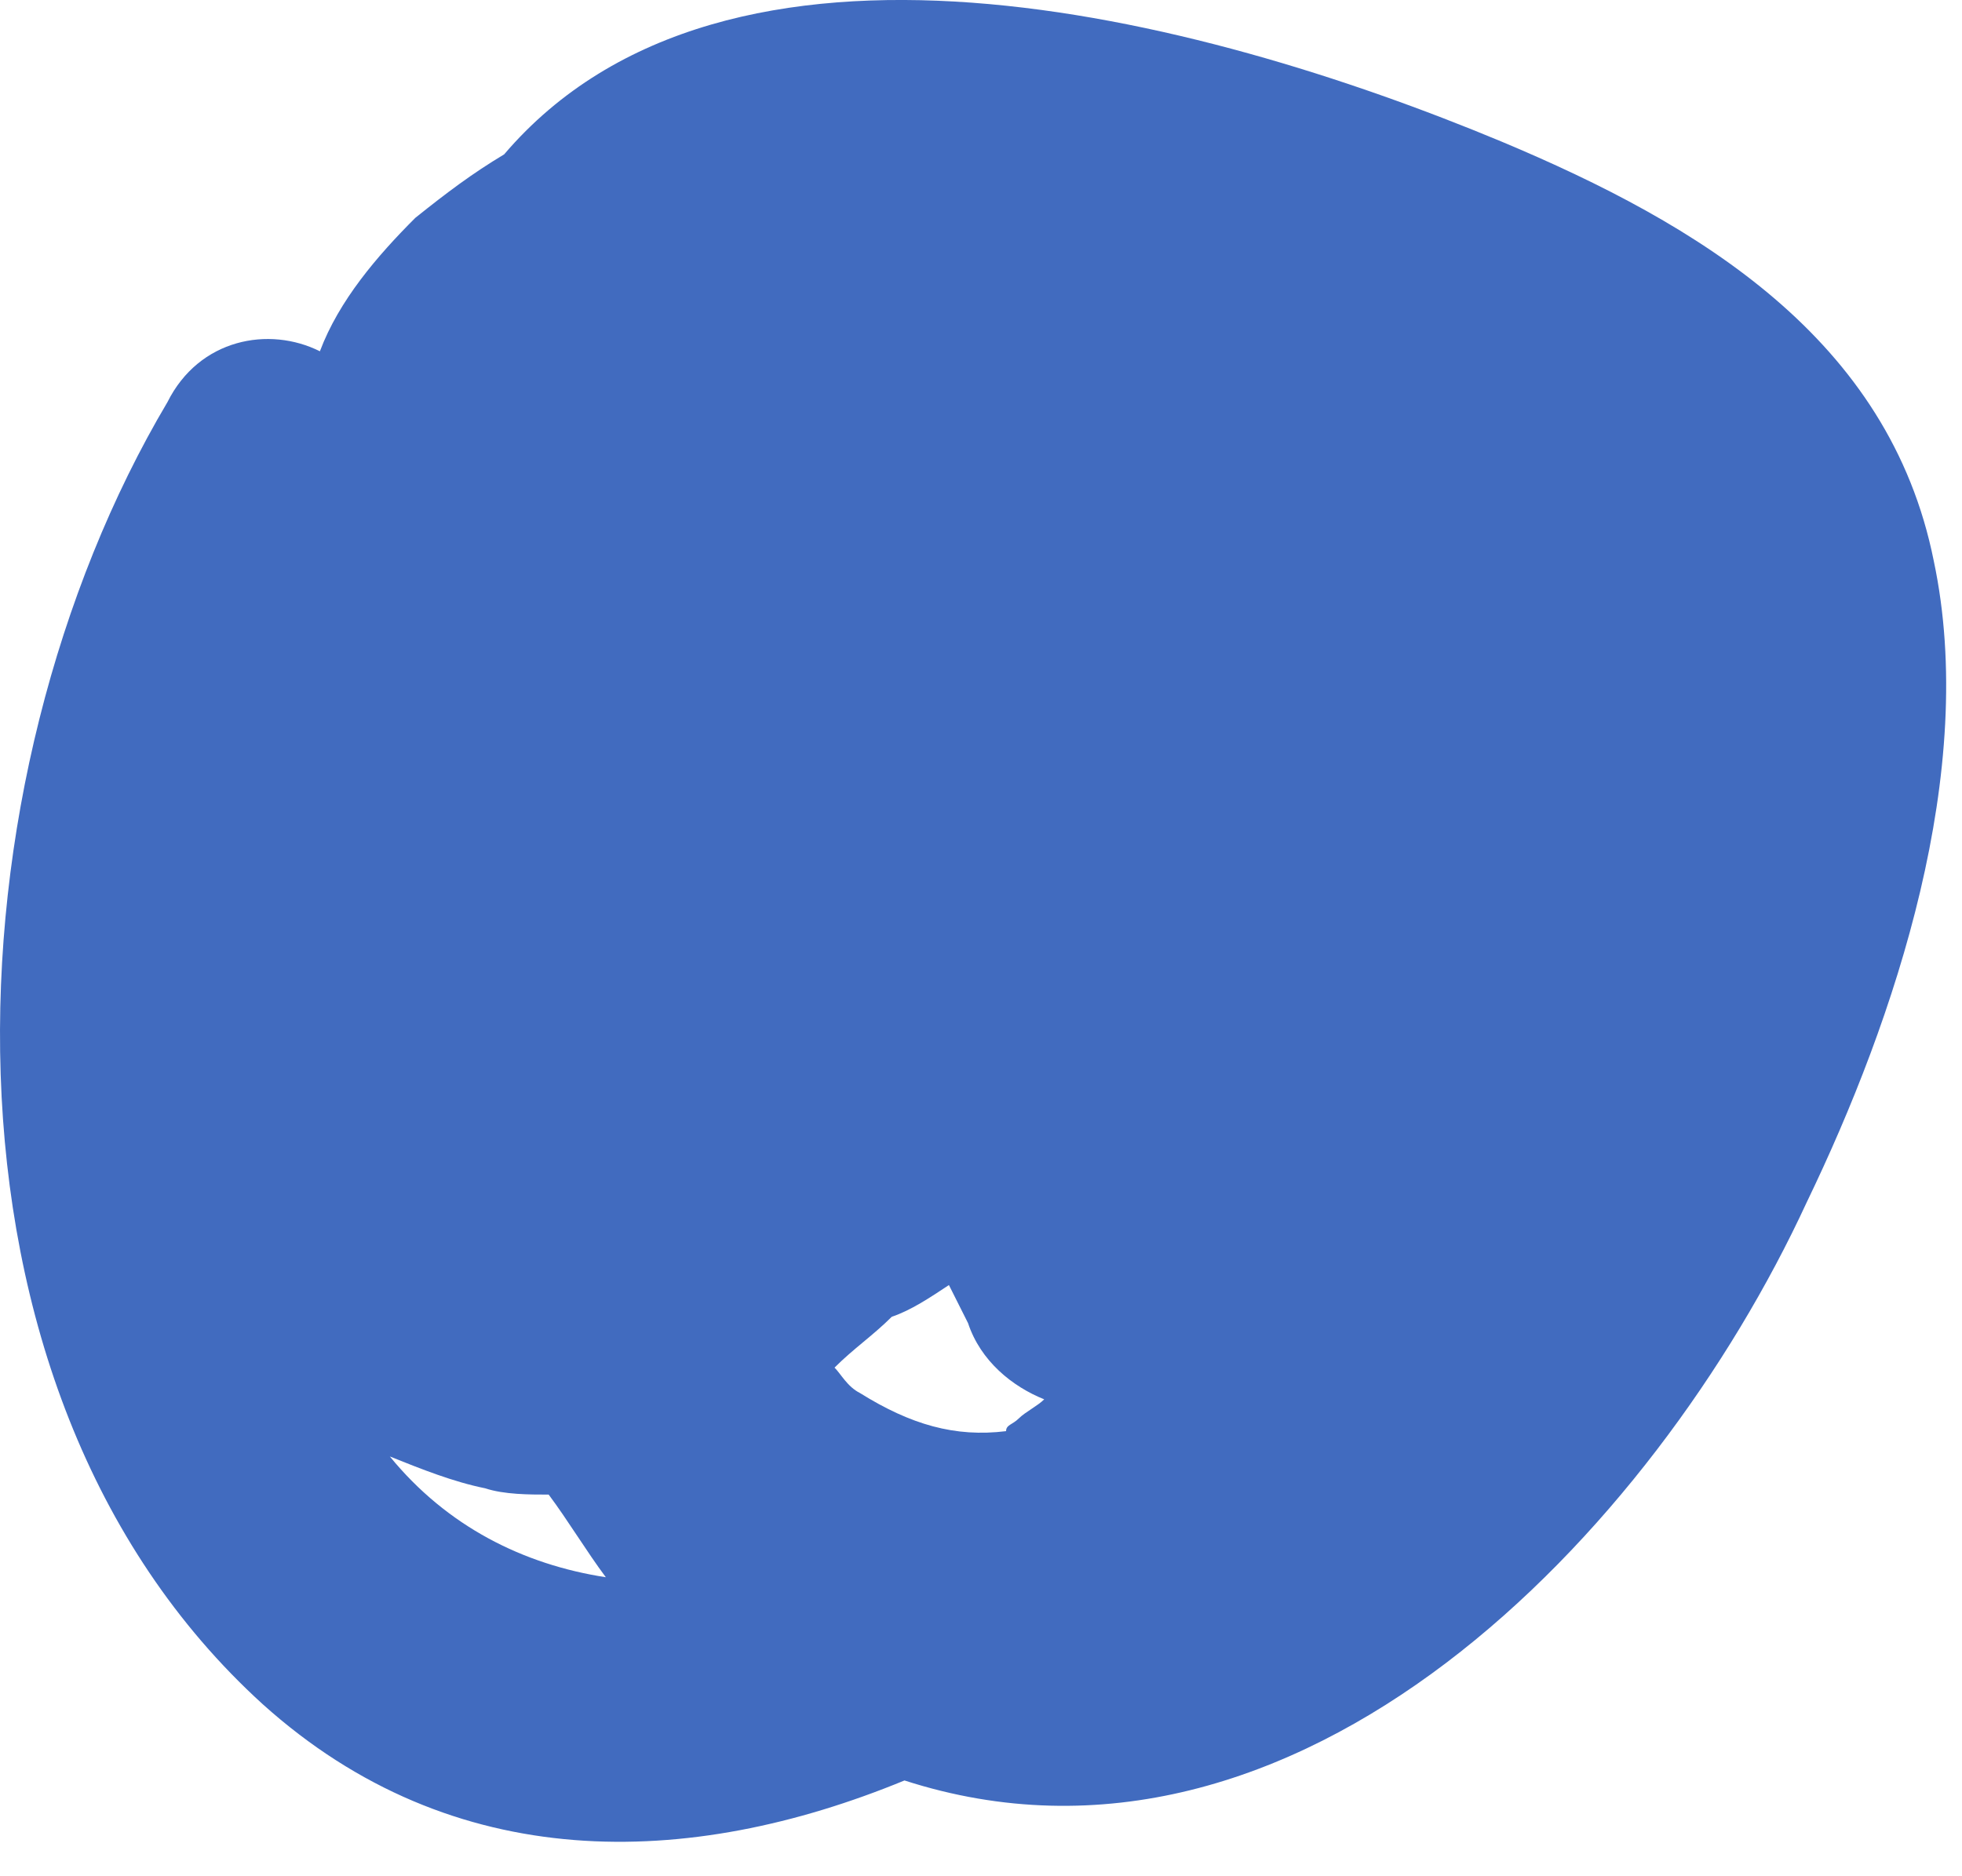
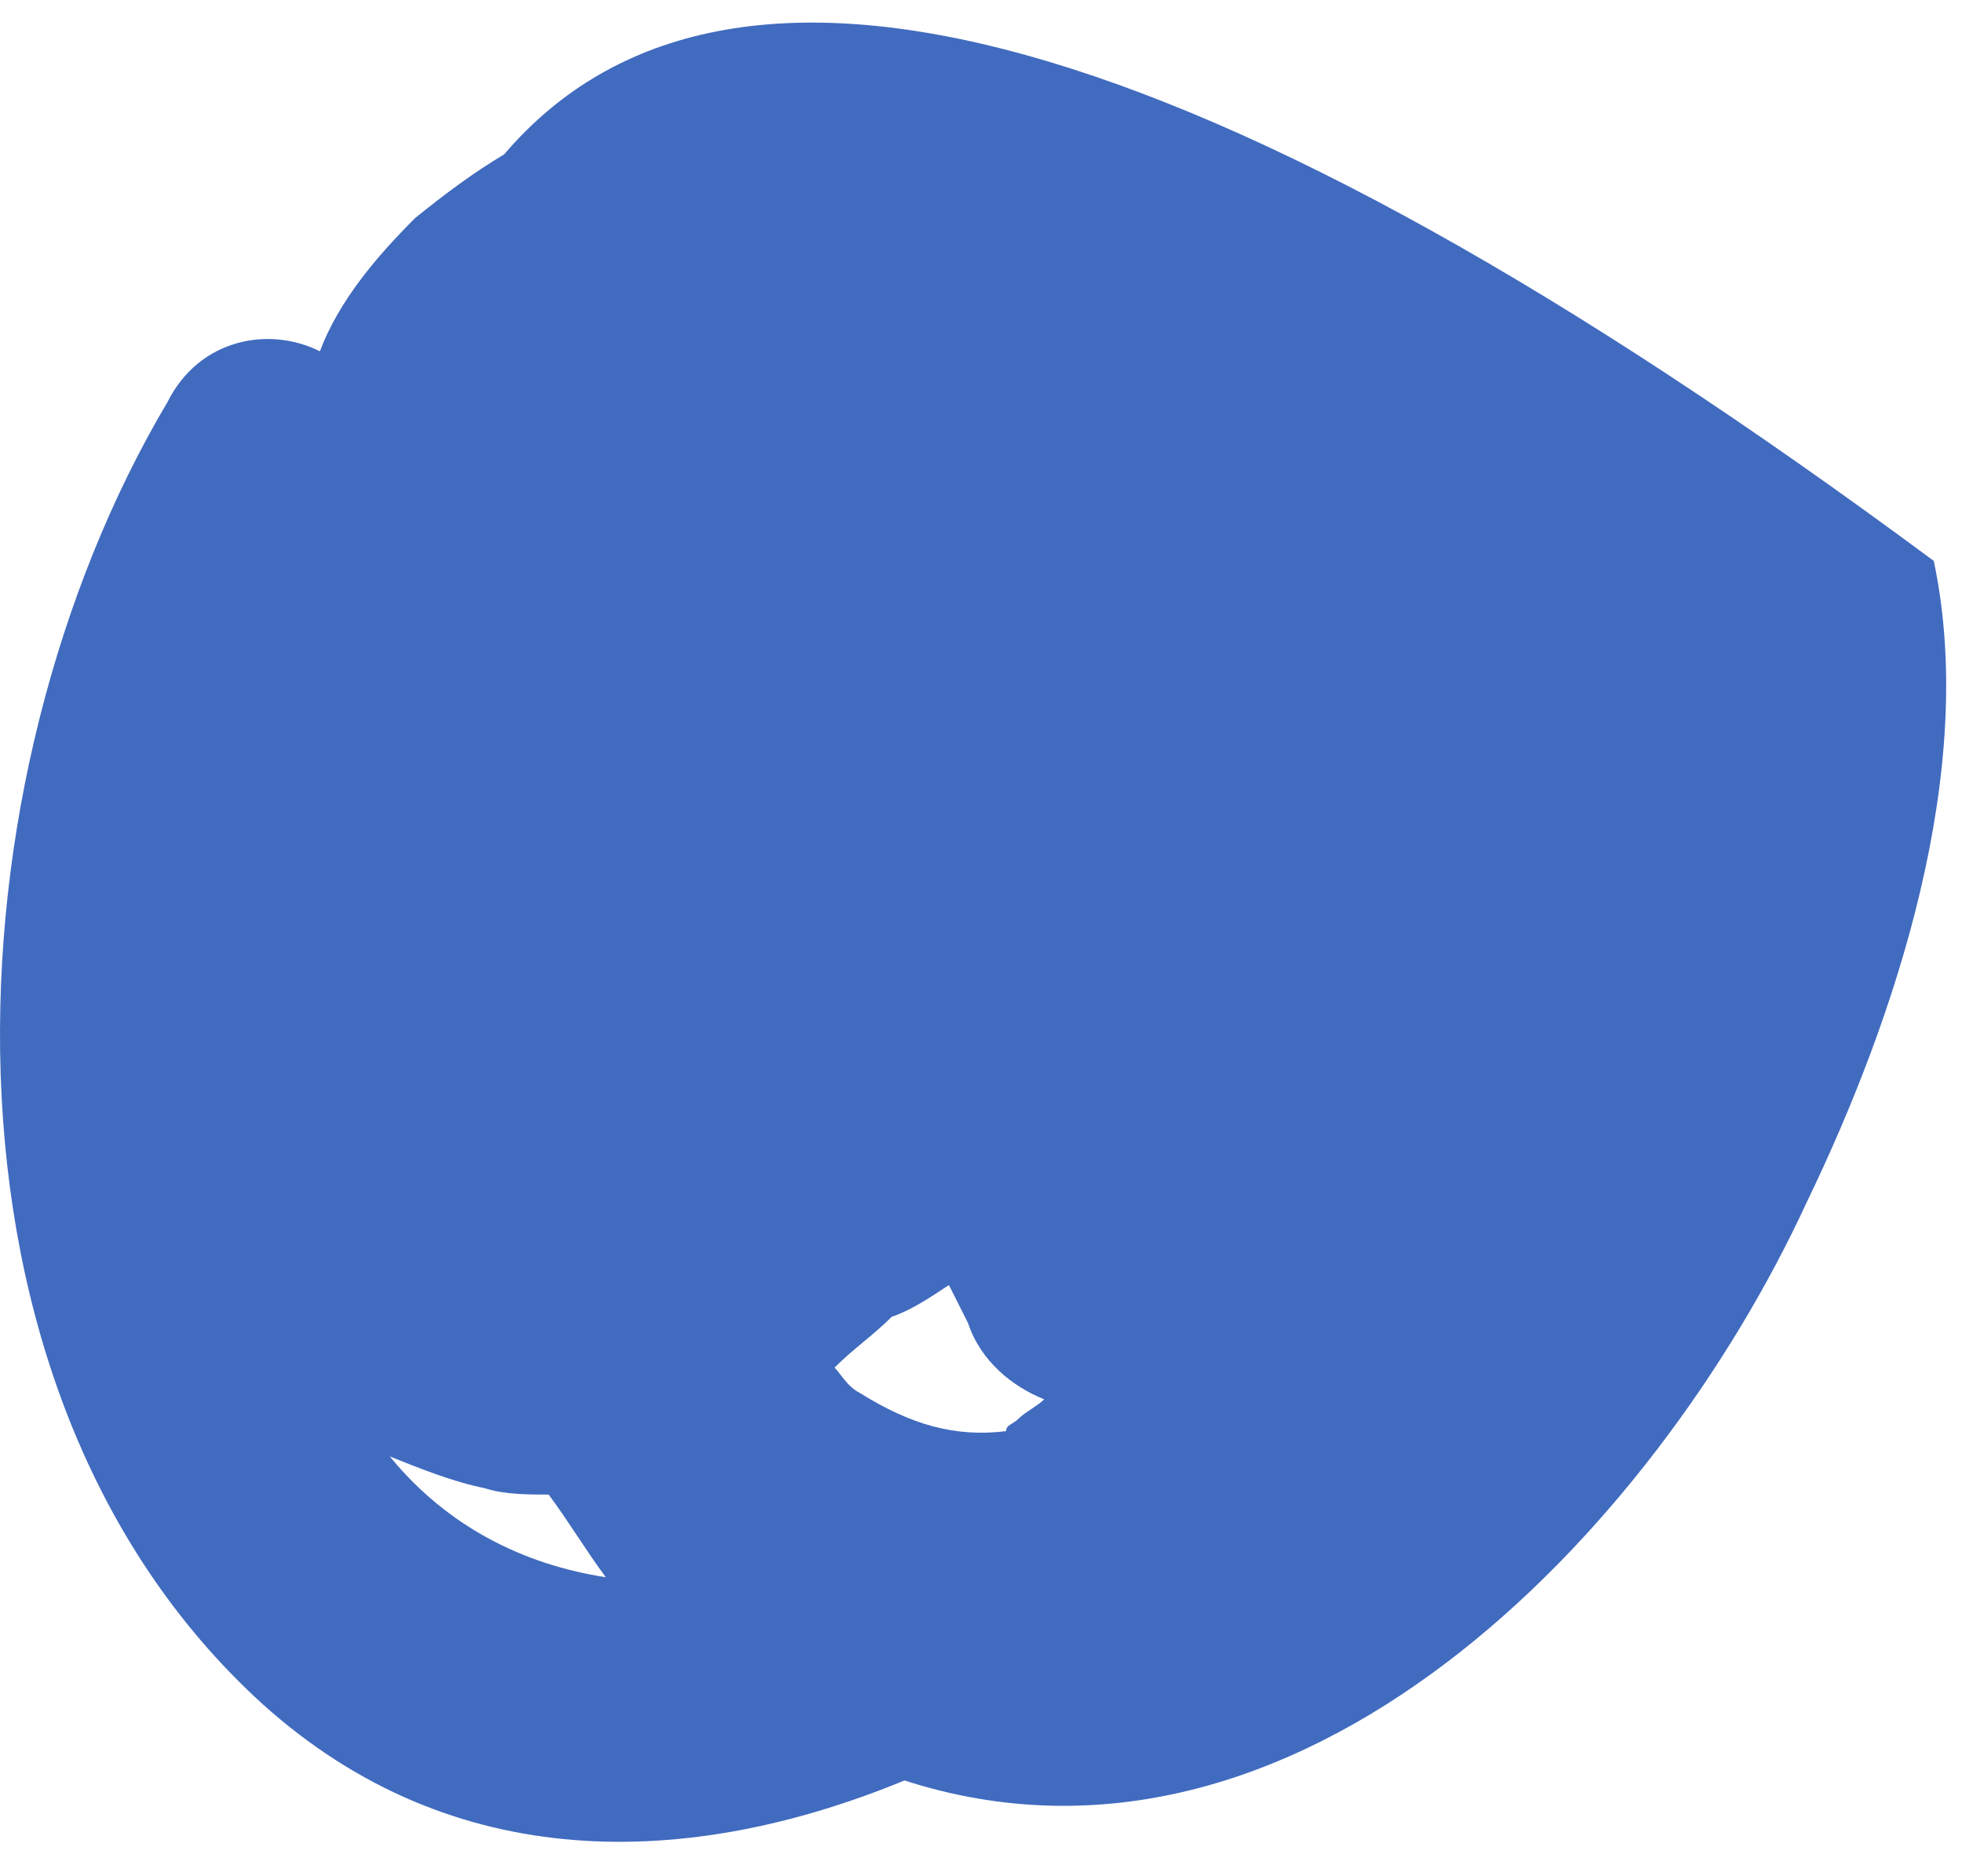
<svg xmlns="http://www.w3.org/2000/svg" width="23" height="22" viewBox="0 0 23 22" fill="none">
-   <path d="M22.669 6.577C22.147 3.97 19.913 2.629 17.604 1.661C14.029 0.171 8.517 -1.244 5.91 1.81C5.538 2.033 5.24 2.257 4.868 2.555C4.421 3.002 3.974 3.523 3.75 4.119C3.155 3.821 2.335 3.97 1.963 4.715C-0.644 9.109 -1.016 16.259 3.08 19.983C5.315 21.994 8.07 21.92 10.603 20.877C15.22 22.367 19.391 17.972 21.179 14.099C22.222 11.939 23.19 9.035 22.669 6.577ZM10.081 16.334C9.932 16.259 9.858 16.11 9.783 16.036C10.007 15.812 10.23 15.663 10.454 15.44C10.677 15.365 10.901 15.216 11.124 15.068C11.198 15.216 11.273 15.365 11.348 15.514C11.496 15.961 11.869 16.259 12.241 16.408C12.167 16.483 12.018 16.557 11.943 16.632C11.869 16.706 11.794 16.706 11.794 16.781C11.198 16.855 10.677 16.706 10.081 16.334ZM4.57 17.078C4.942 17.227 5.315 17.376 5.687 17.451C5.91 17.525 6.208 17.525 6.432 17.525C6.655 17.823 6.879 18.196 7.102 18.494C6.134 18.345 5.24 17.898 4.57 17.078Z" fill="#416BBF" />
+   <path d="M22.669 6.577C14.029 0.171 8.517 -1.244 5.91 1.81C5.538 2.033 5.24 2.257 4.868 2.555C4.421 3.002 3.974 3.523 3.75 4.119C3.155 3.821 2.335 3.97 1.963 4.715C-0.644 9.109 -1.016 16.259 3.08 19.983C5.315 21.994 8.07 21.92 10.603 20.877C15.22 22.367 19.391 17.972 21.179 14.099C22.222 11.939 23.19 9.035 22.669 6.577ZM10.081 16.334C9.932 16.259 9.858 16.11 9.783 16.036C10.007 15.812 10.23 15.663 10.454 15.44C10.677 15.365 10.901 15.216 11.124 15.068C11.198 15.216 11.273 15.365 11.348 15.514C11.496 15.961 11.869 16.259 12.241 16.408C12.167 16.483 12.018 16.557 11.943 16.632C11.869 16.706 11.794 16.706 11.794 16.781C11.198 16.855 10.677 16.706 10.081 16.334ZM4.57 17.078C4.942 17.227 5.315 17.376 5.687 17.451C5.91 17.525 6.208 17.525 6.432 17.525C6.655 17.823 6.879 18.196 7.102 18.494C6.134 18.345 5.24 17.898 4.57 17.078Z" fill="#416BBF" />
</svg>